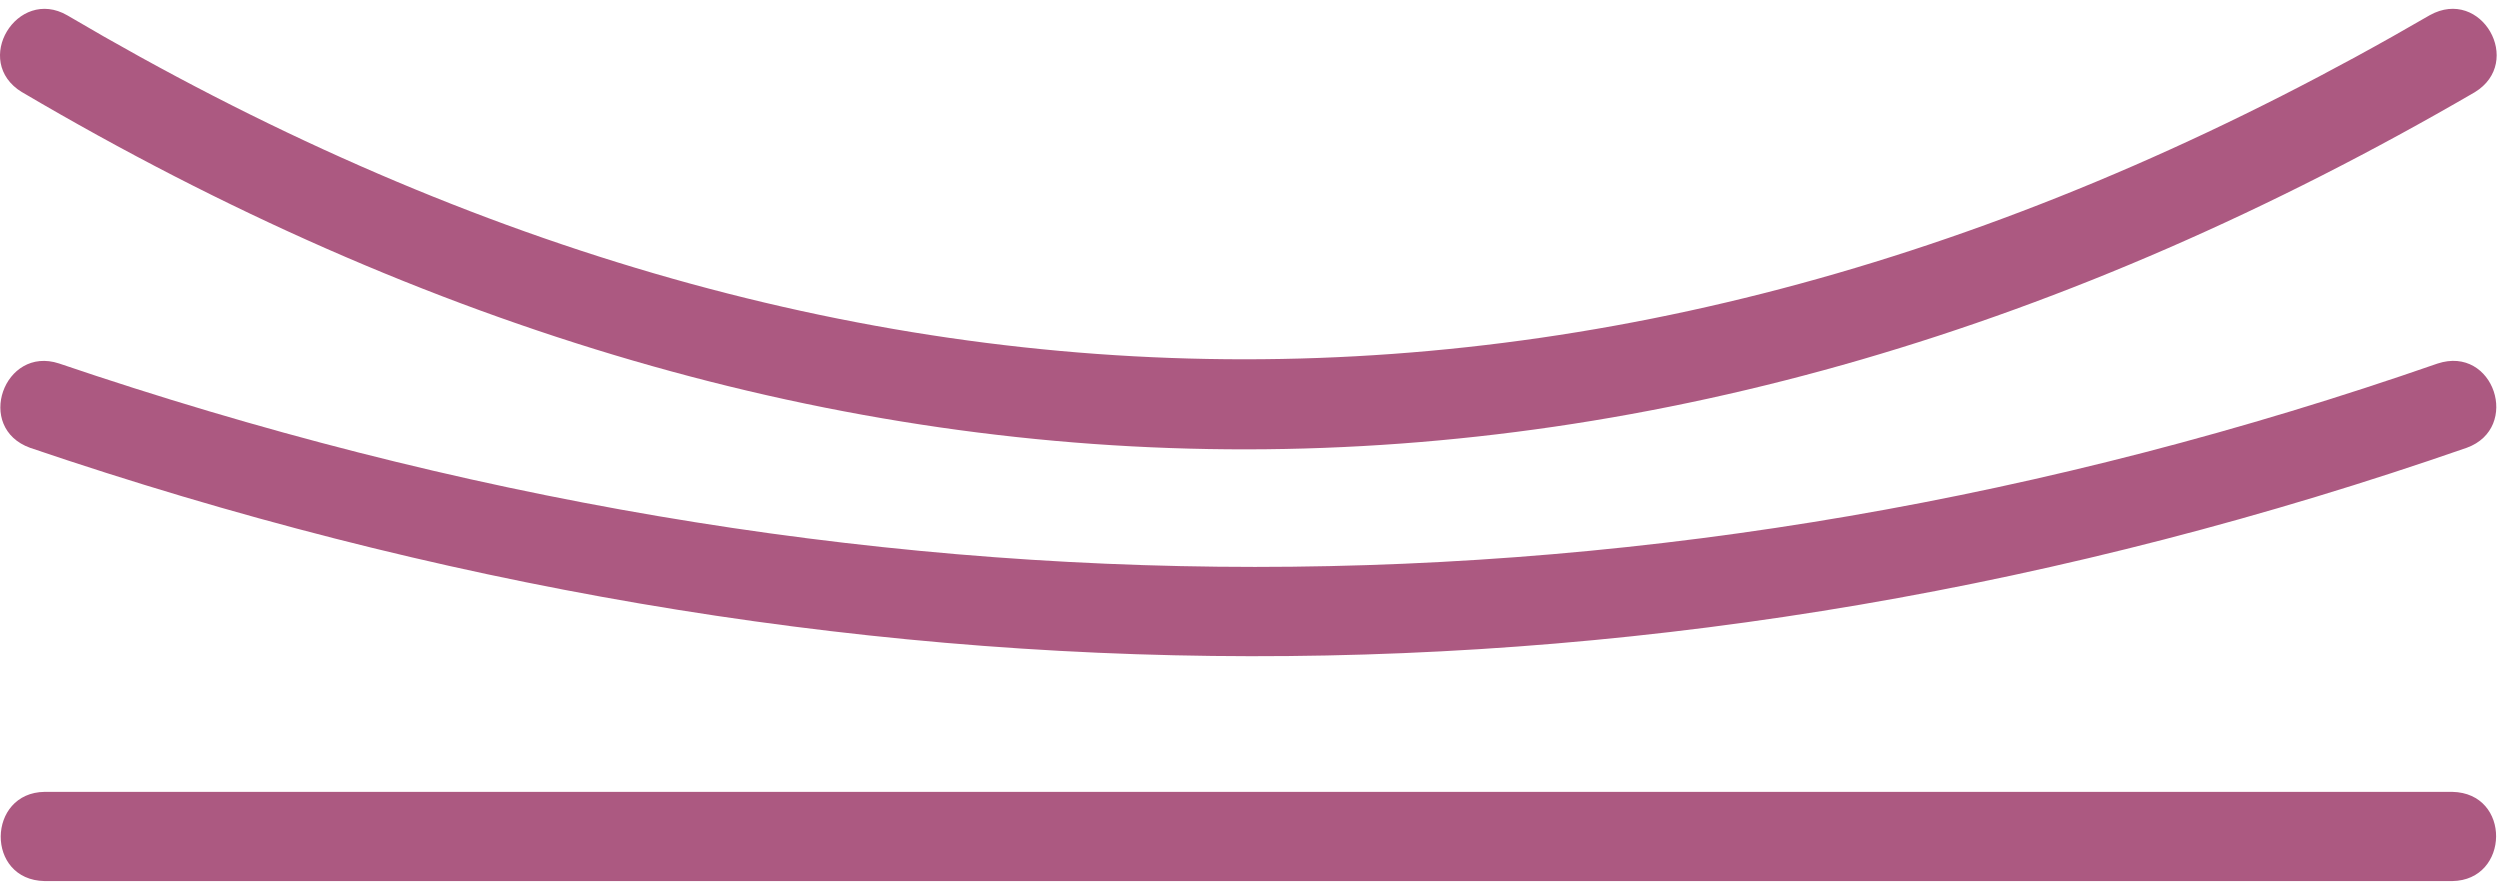
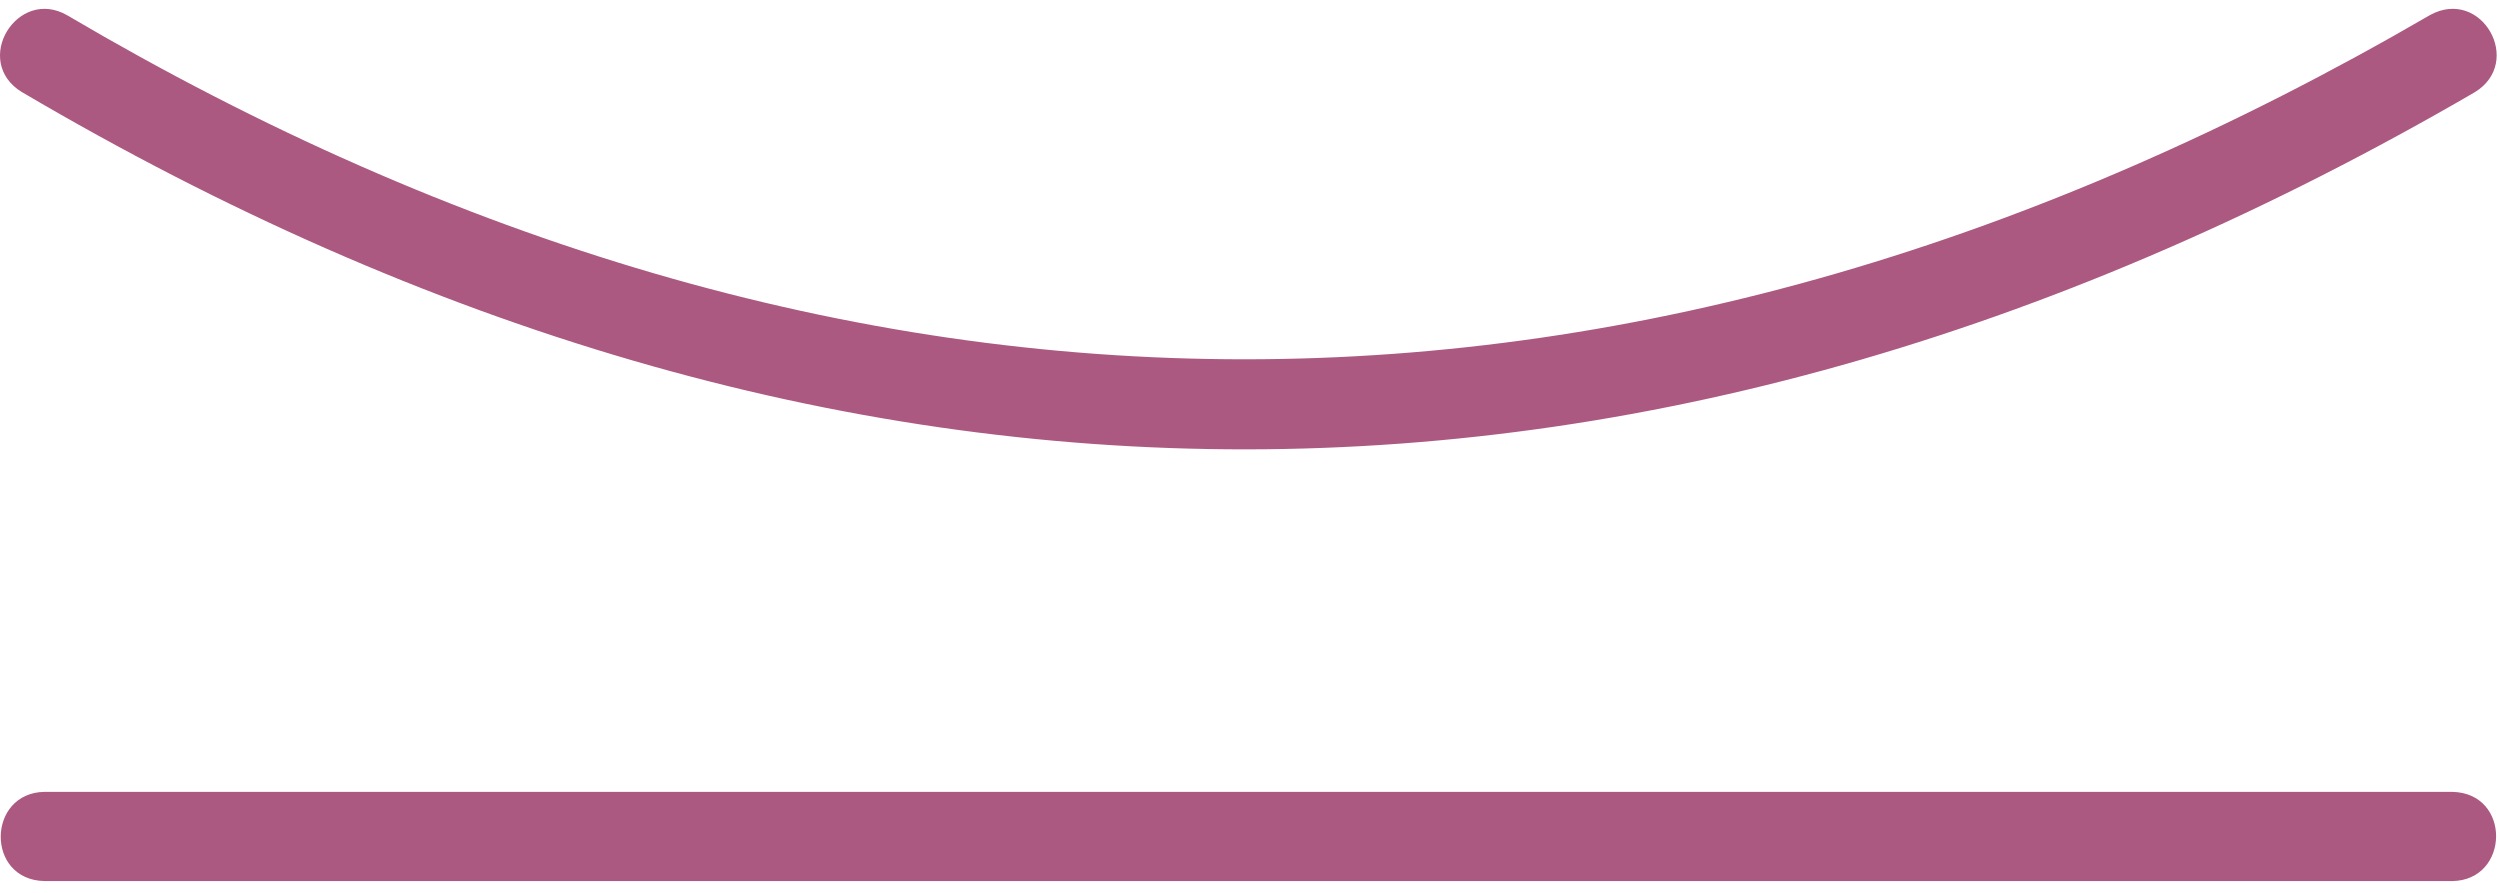
<svg xmlns="http://www.w3.org/2000/svg" width="98" height="35" viewBox="0 0 98 35" fill="none">
-   <path d="M1.187 17.557C32.974 28.36 65.111 28.532 96.699 17.552C98.829 16.775 97.761 13.524 95.552 14.251C64.969 24.882 33.598 24.88 2.312 14.247C0.159 13.542 -1 16.774 1.187 17.557Z" fill="#AC5981" />
  <path d="M0.861 3.611C32.689 22.361 65.035 22.202 97.006 3.618C98.955 2.437 97.271 -0.528 95.248 0.595C64.316 18.579 33.155 18.581 2.638 0.601C0.68 -0.53 -1.122 2.403 0.861 3.613V3.611ZM96.127 31.041H1.749C-0.513 31.07 -0.577 34.496 1.749 34.538H96.127C98.388 34.509 98.453 31.084 96.127 31.041Z" fill="#AC5981" />
</svg>